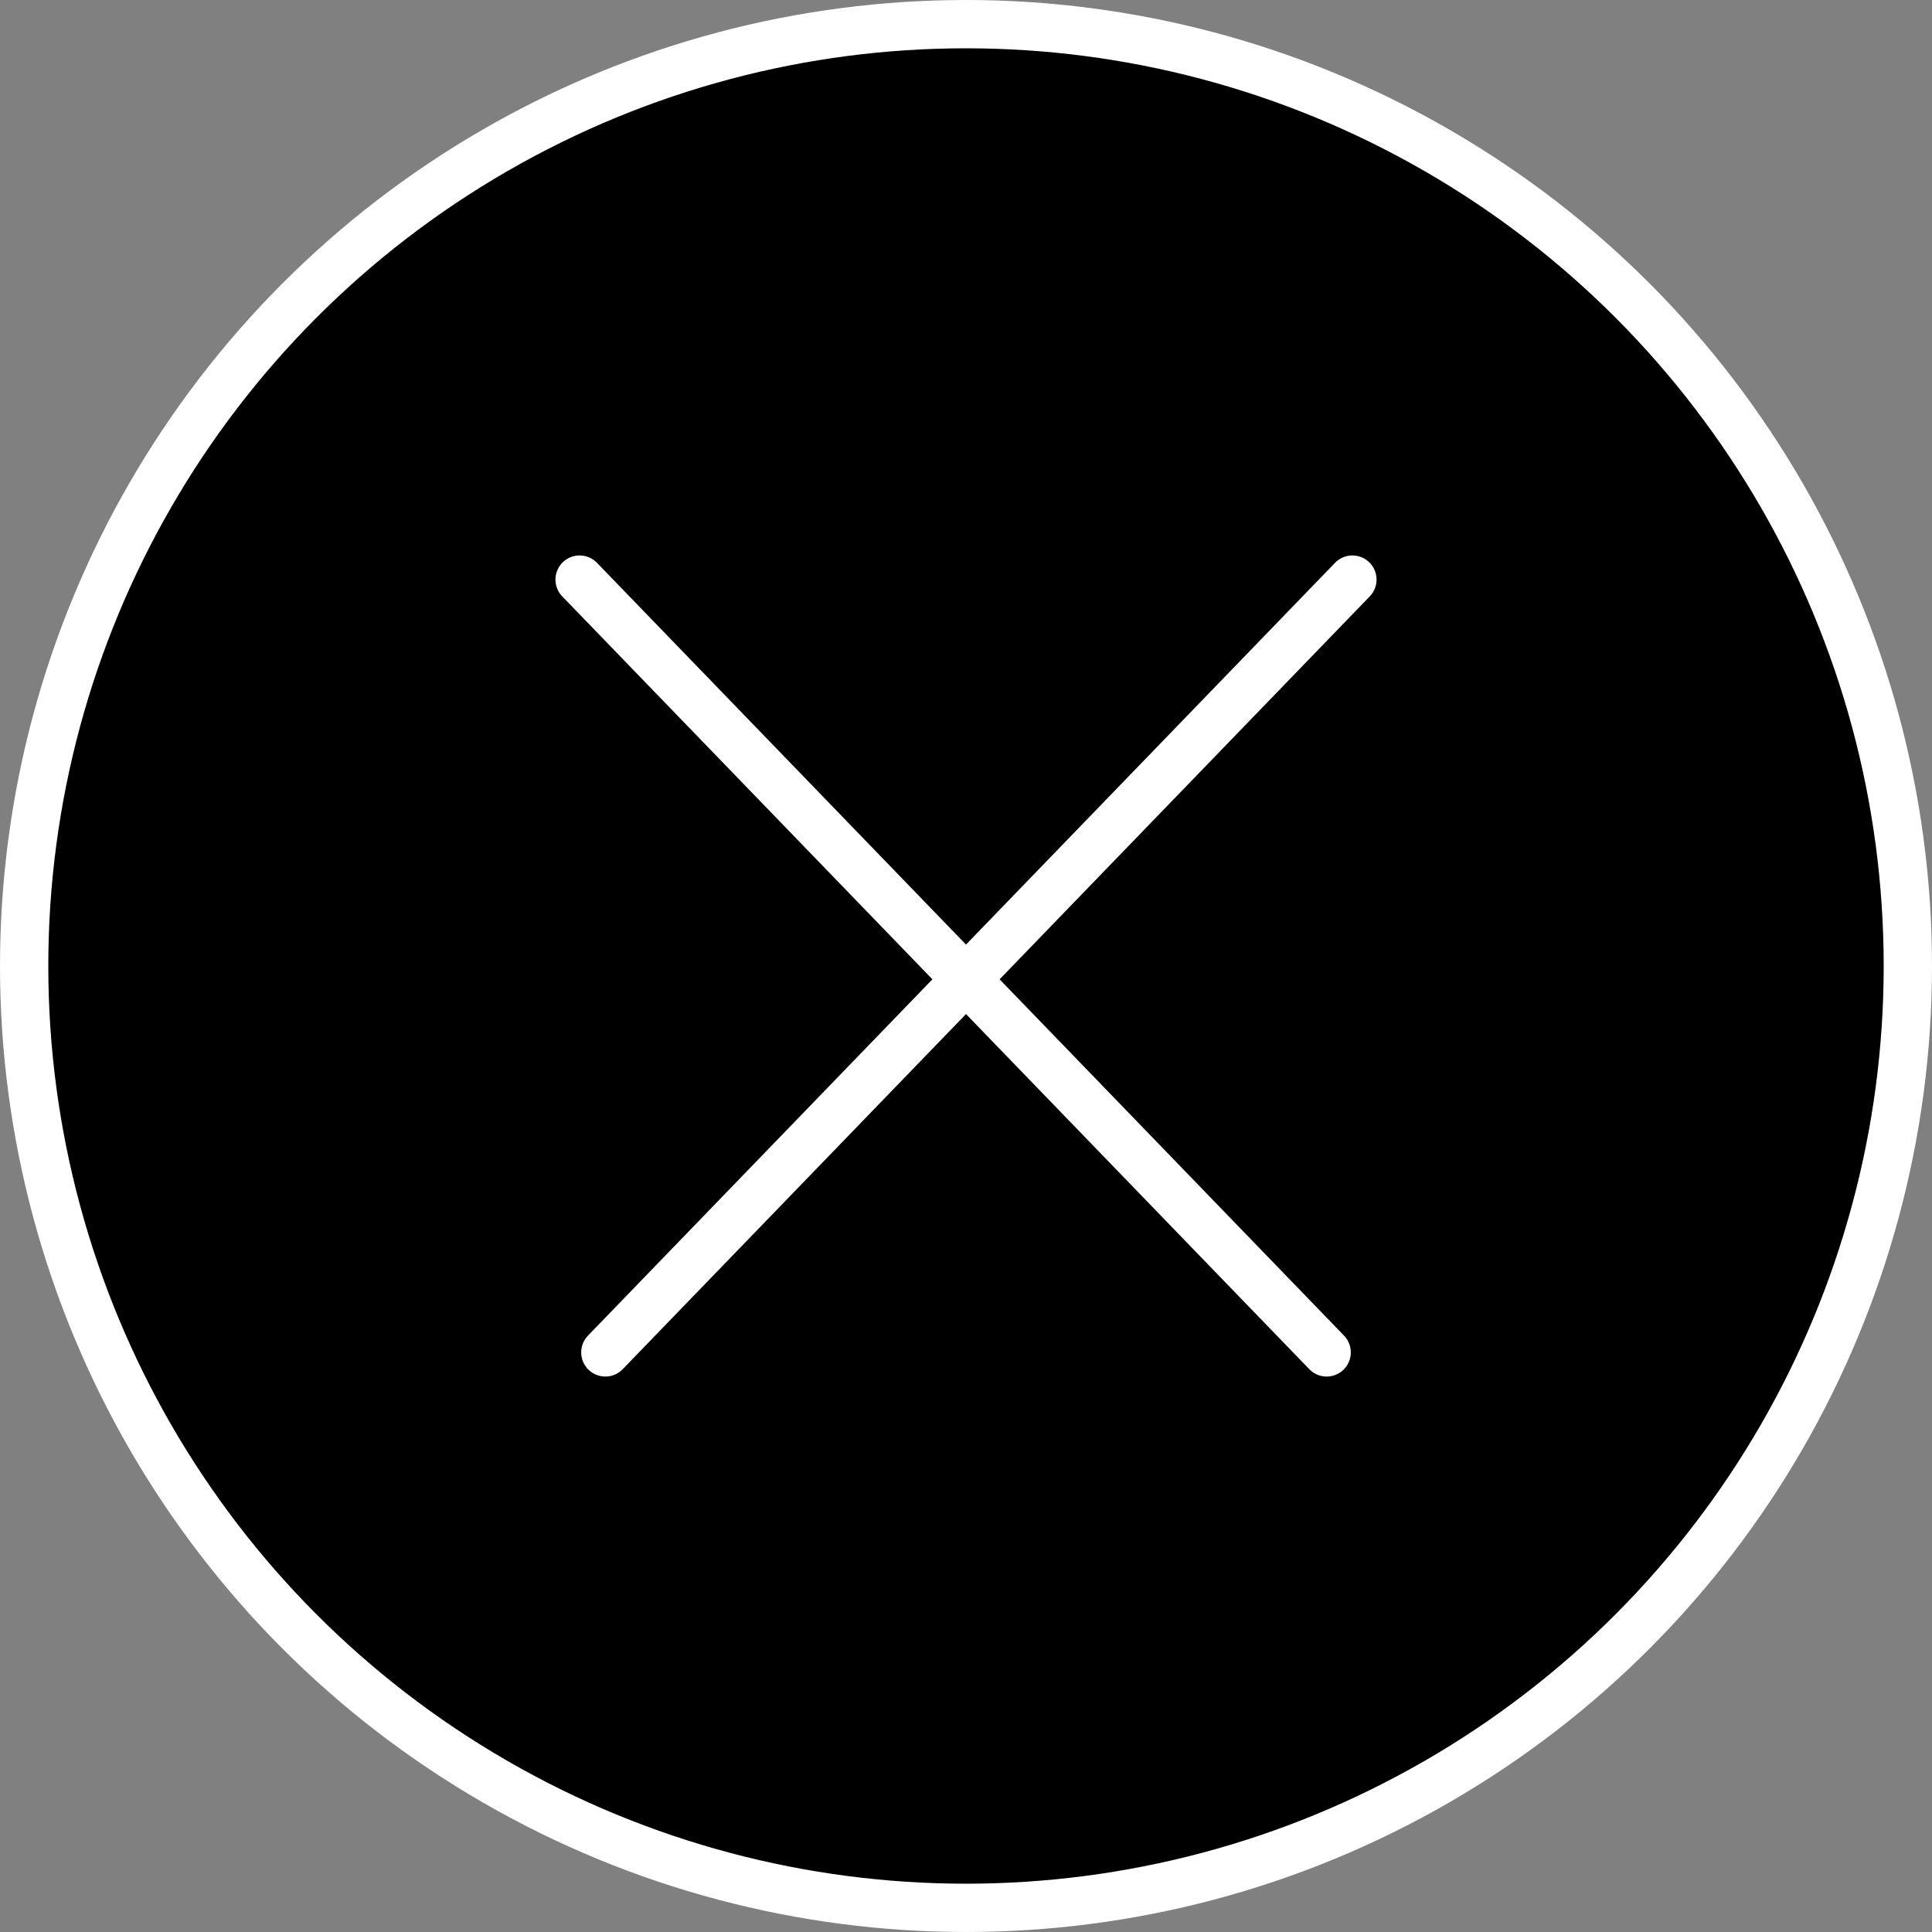
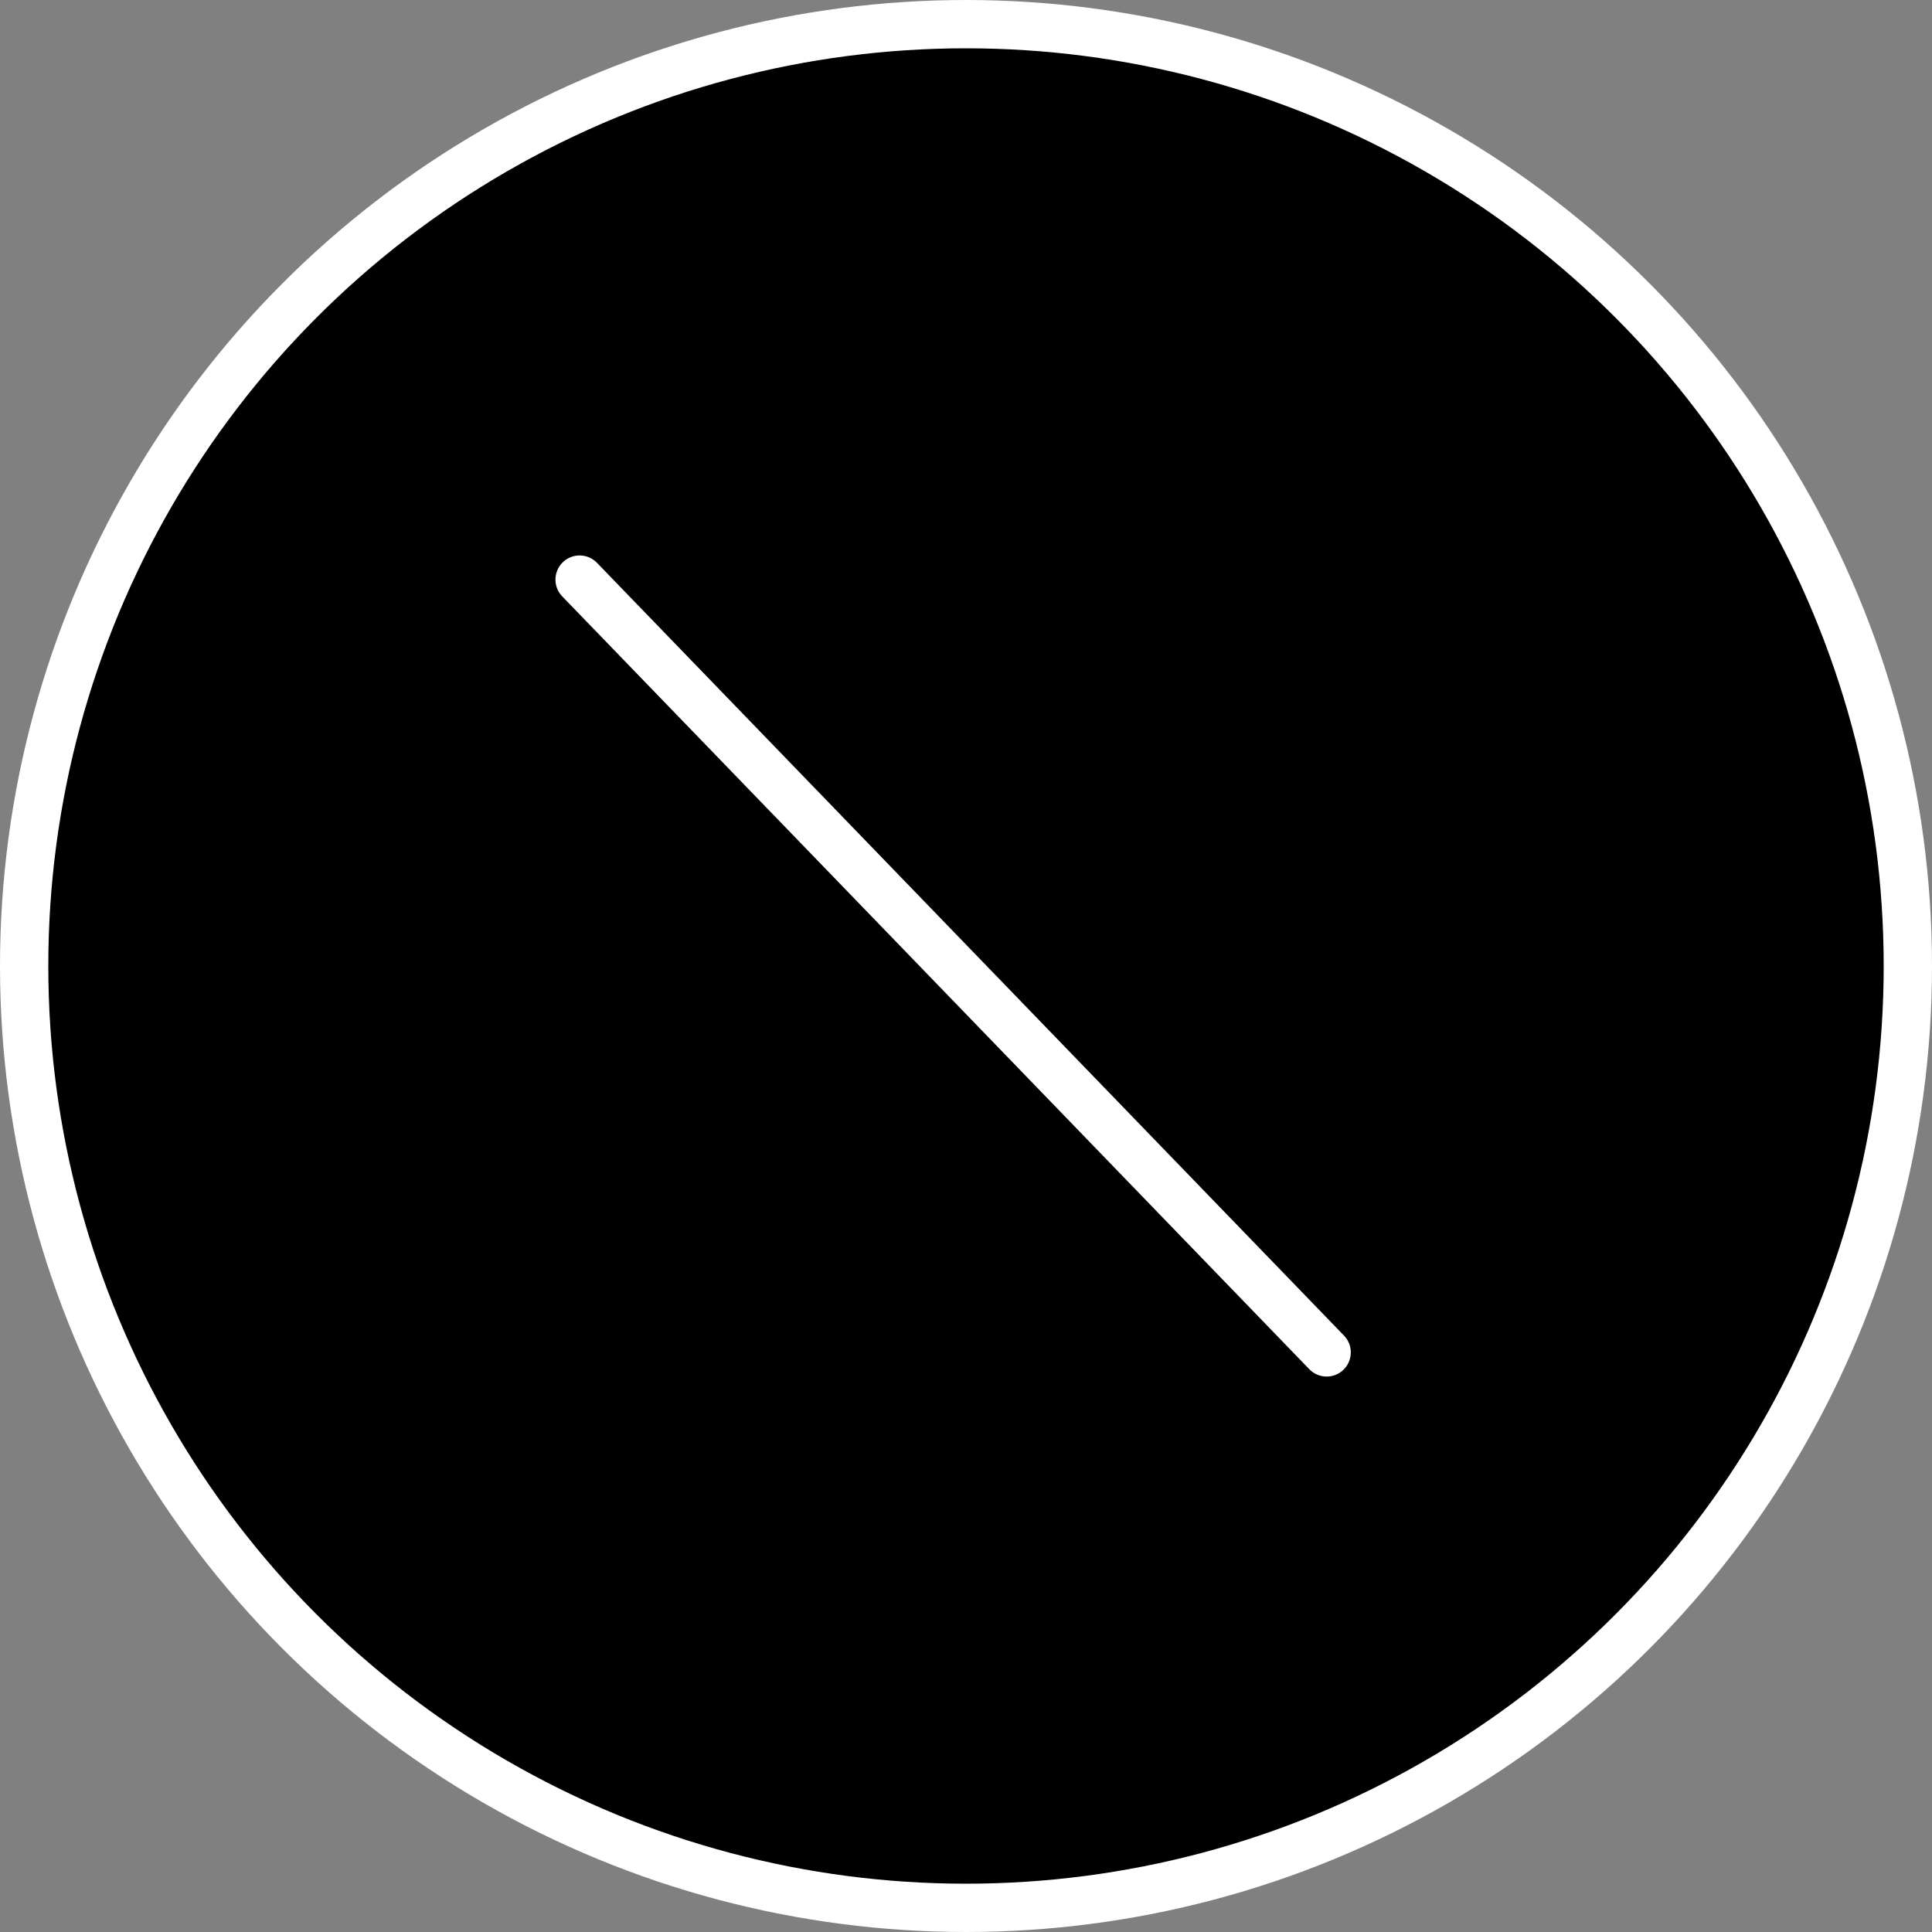
<svg xmlns="http://www.w3.org/2000/svg" width="40" height="40" viewBox="0 0 40 40" fill="none">
  <rect x="0" y="0" width="40" height="40" fill="#808080" stroke="none" />
  <circle cx="20" cy="20" r="19.5" fill="black" stroke="white" />
  <path d="M12 12L27.467 28" stroke="white" stroke-linecap="round" />
-   <path d="M28 12L12.533 28" stroke="white" stroke-linecap="round" />
</svg>